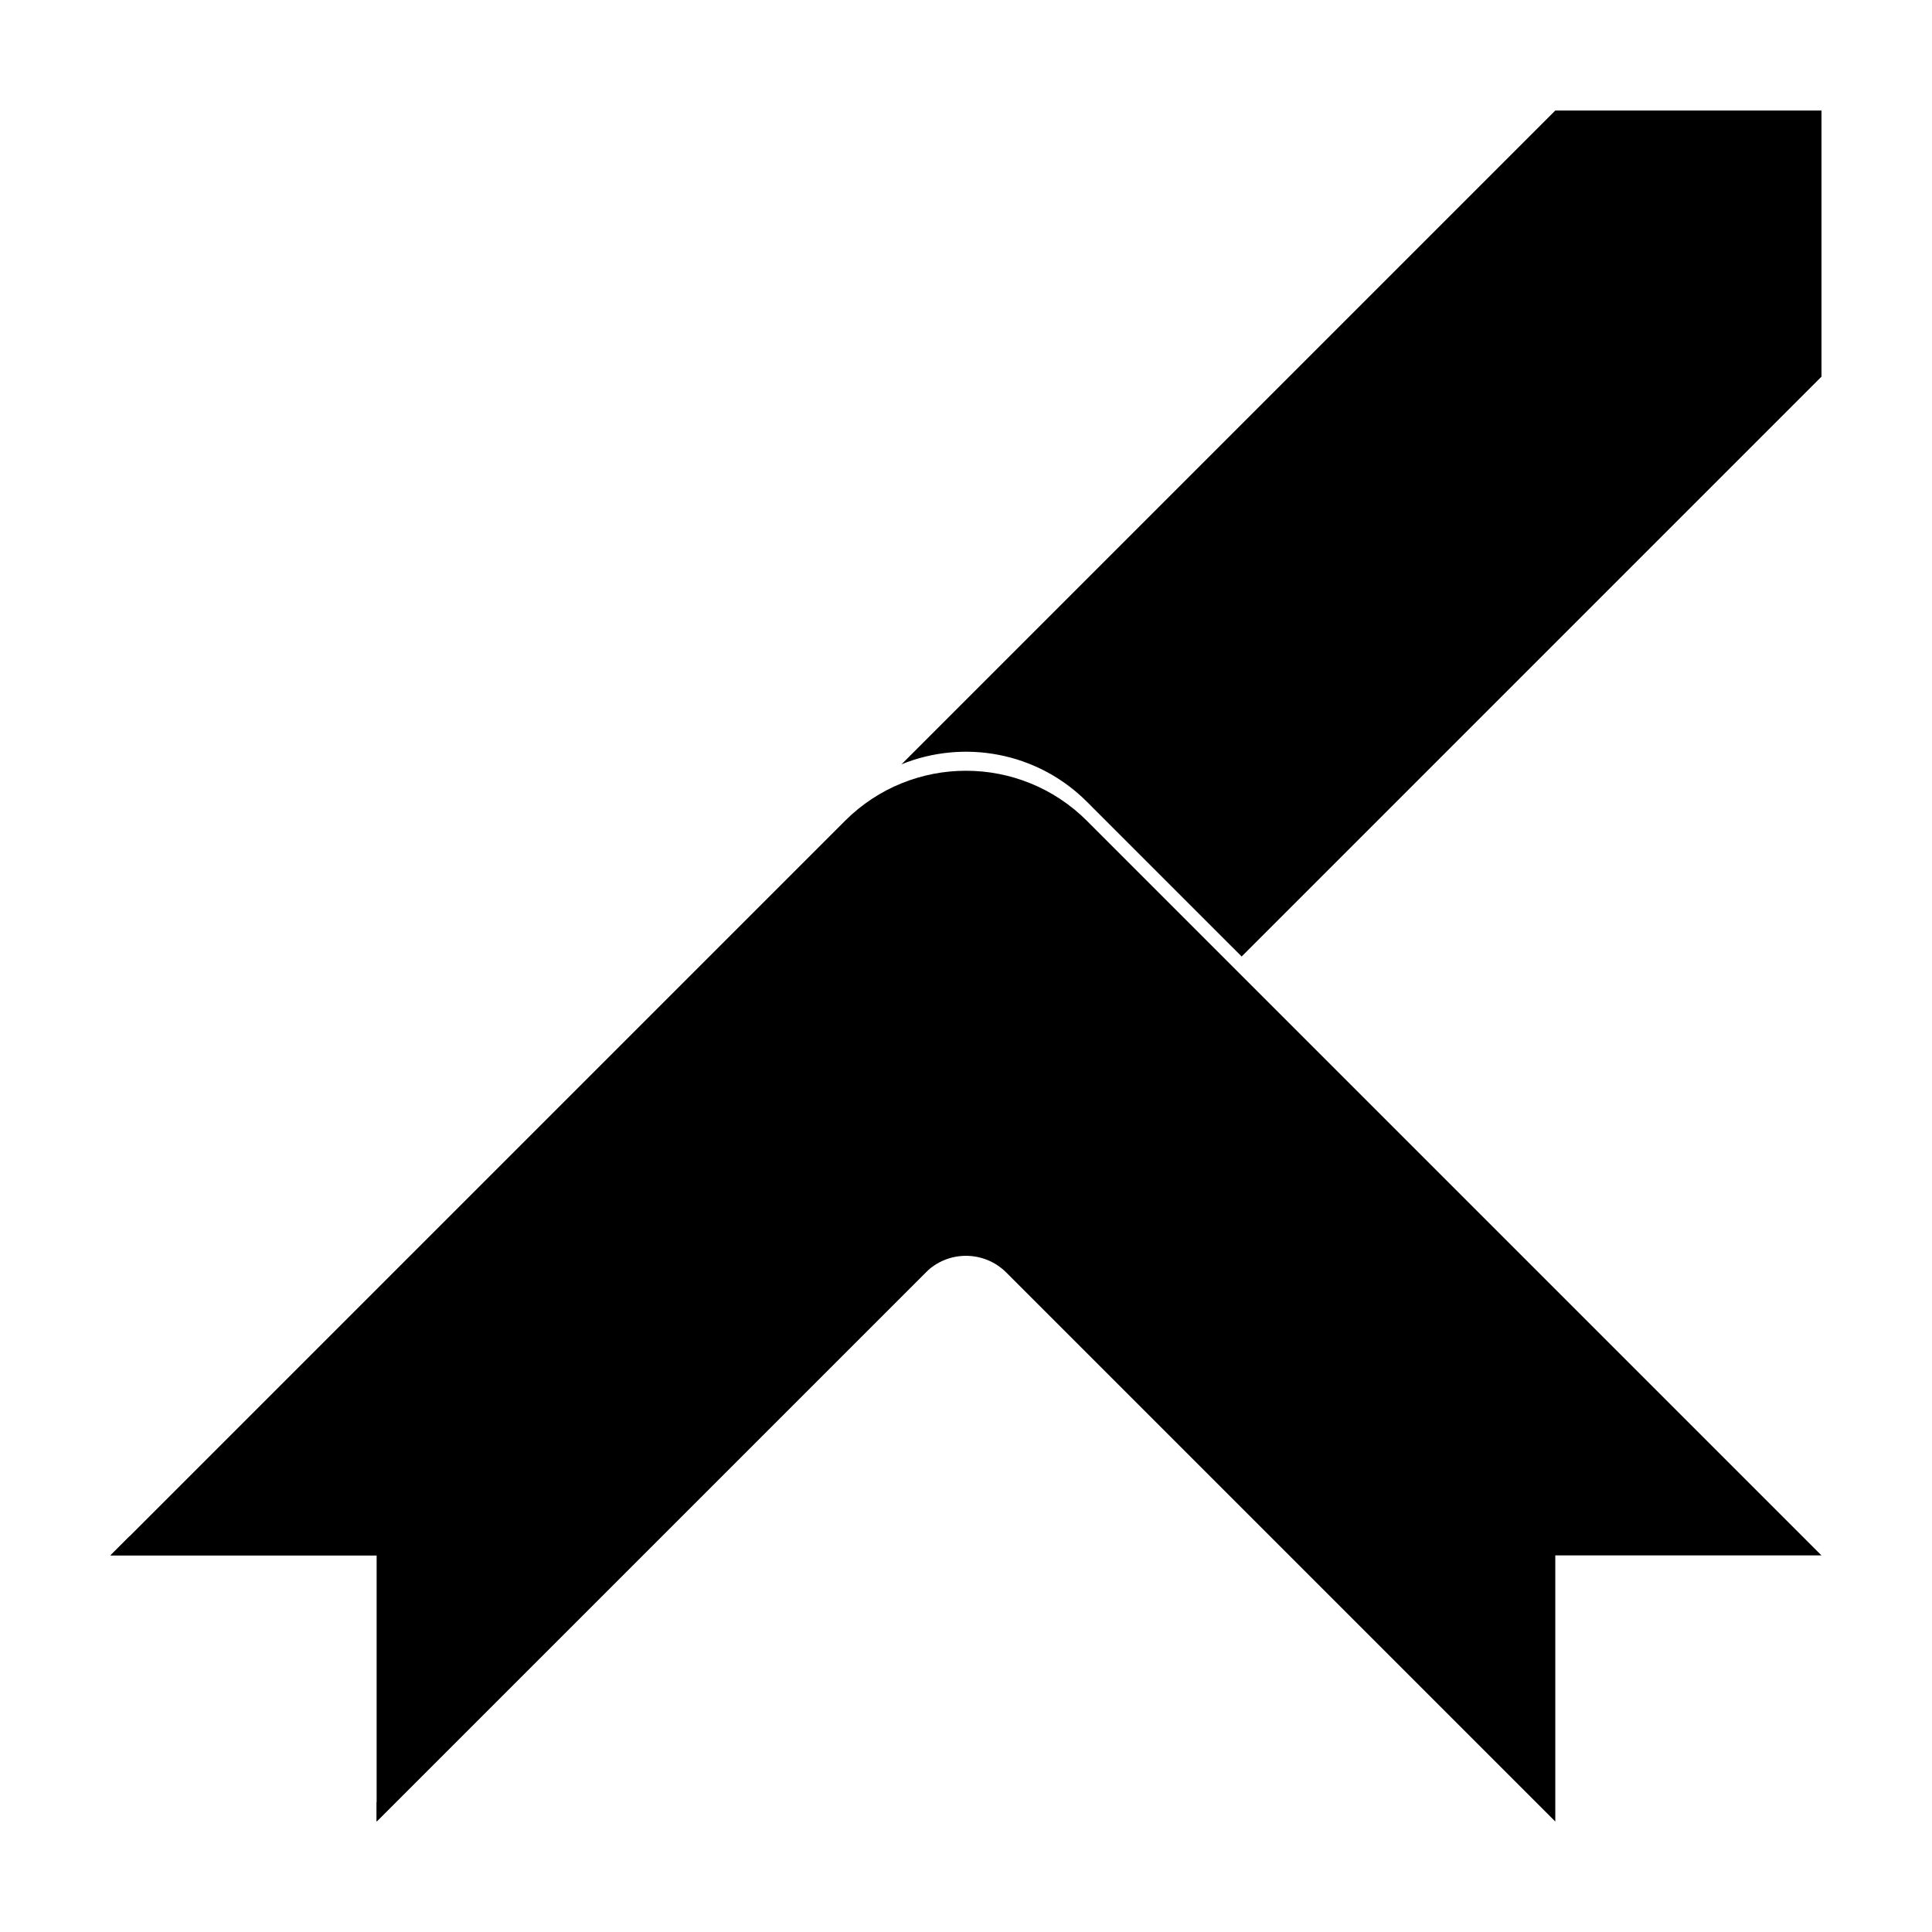
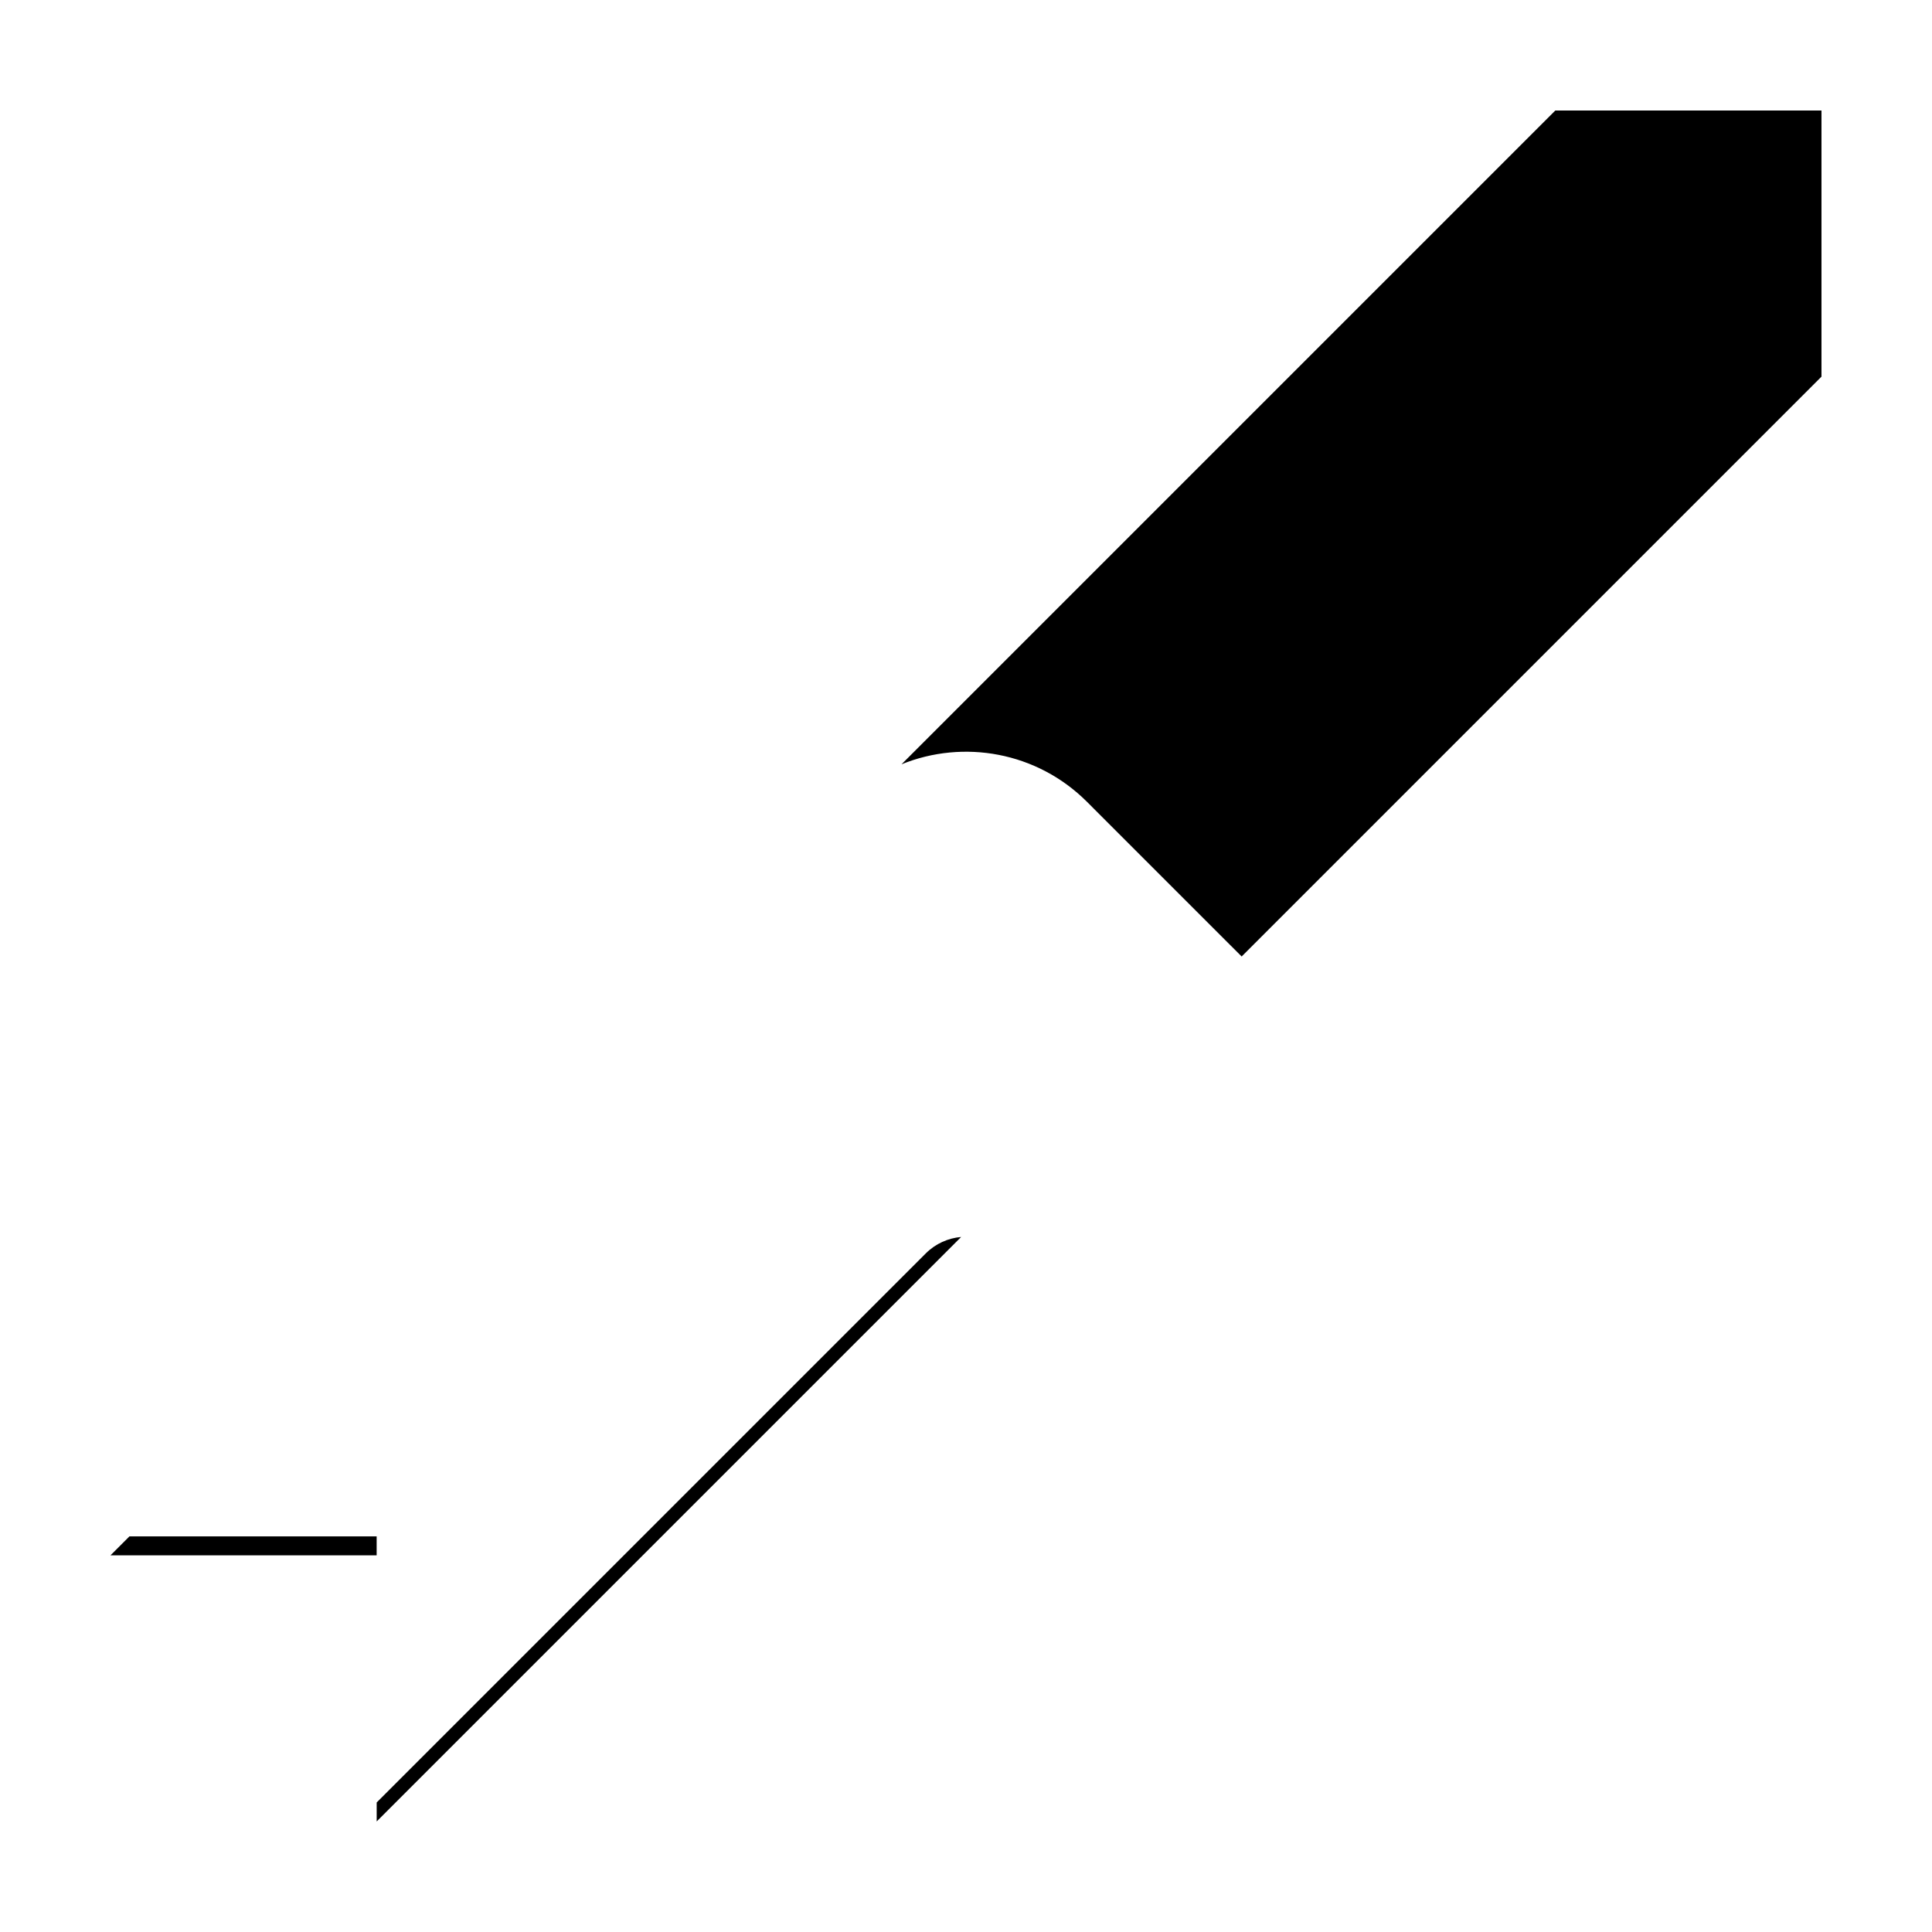
<svg xmlns="http://www.w3.org/2000/svg" fill="#000000" width="800px" height="800px" version="1.1" viewBox="144 144 512 512">
  <g>
    <path d="m178.31 551.15h65.504v5.027h-70.531zm204.61-204.61 173.26-173.26h70.531v70.531l-153.66 153.67-27.707-27.703-13.277-13.281c-13.289-13.285-32.766-16.605-49.145-9.953zm15.793 125.27-154.89 154.89v-5.027l145.5-145.49c2.621-2.625 5.969-4.082 9.398-4.371z" />
-     <path d="m389.31 481.23-145.5 145.49v-70.531h-70.531l194.65-194.65c17.707-17.707 46.414-17.707 64.125 0l13.277 13.281 181.37 181.37h-70.531v70.531l-145.49-145.49c-5.902-5.902-15.473-5.902-21.375 0z" />
  </g>
</svg>